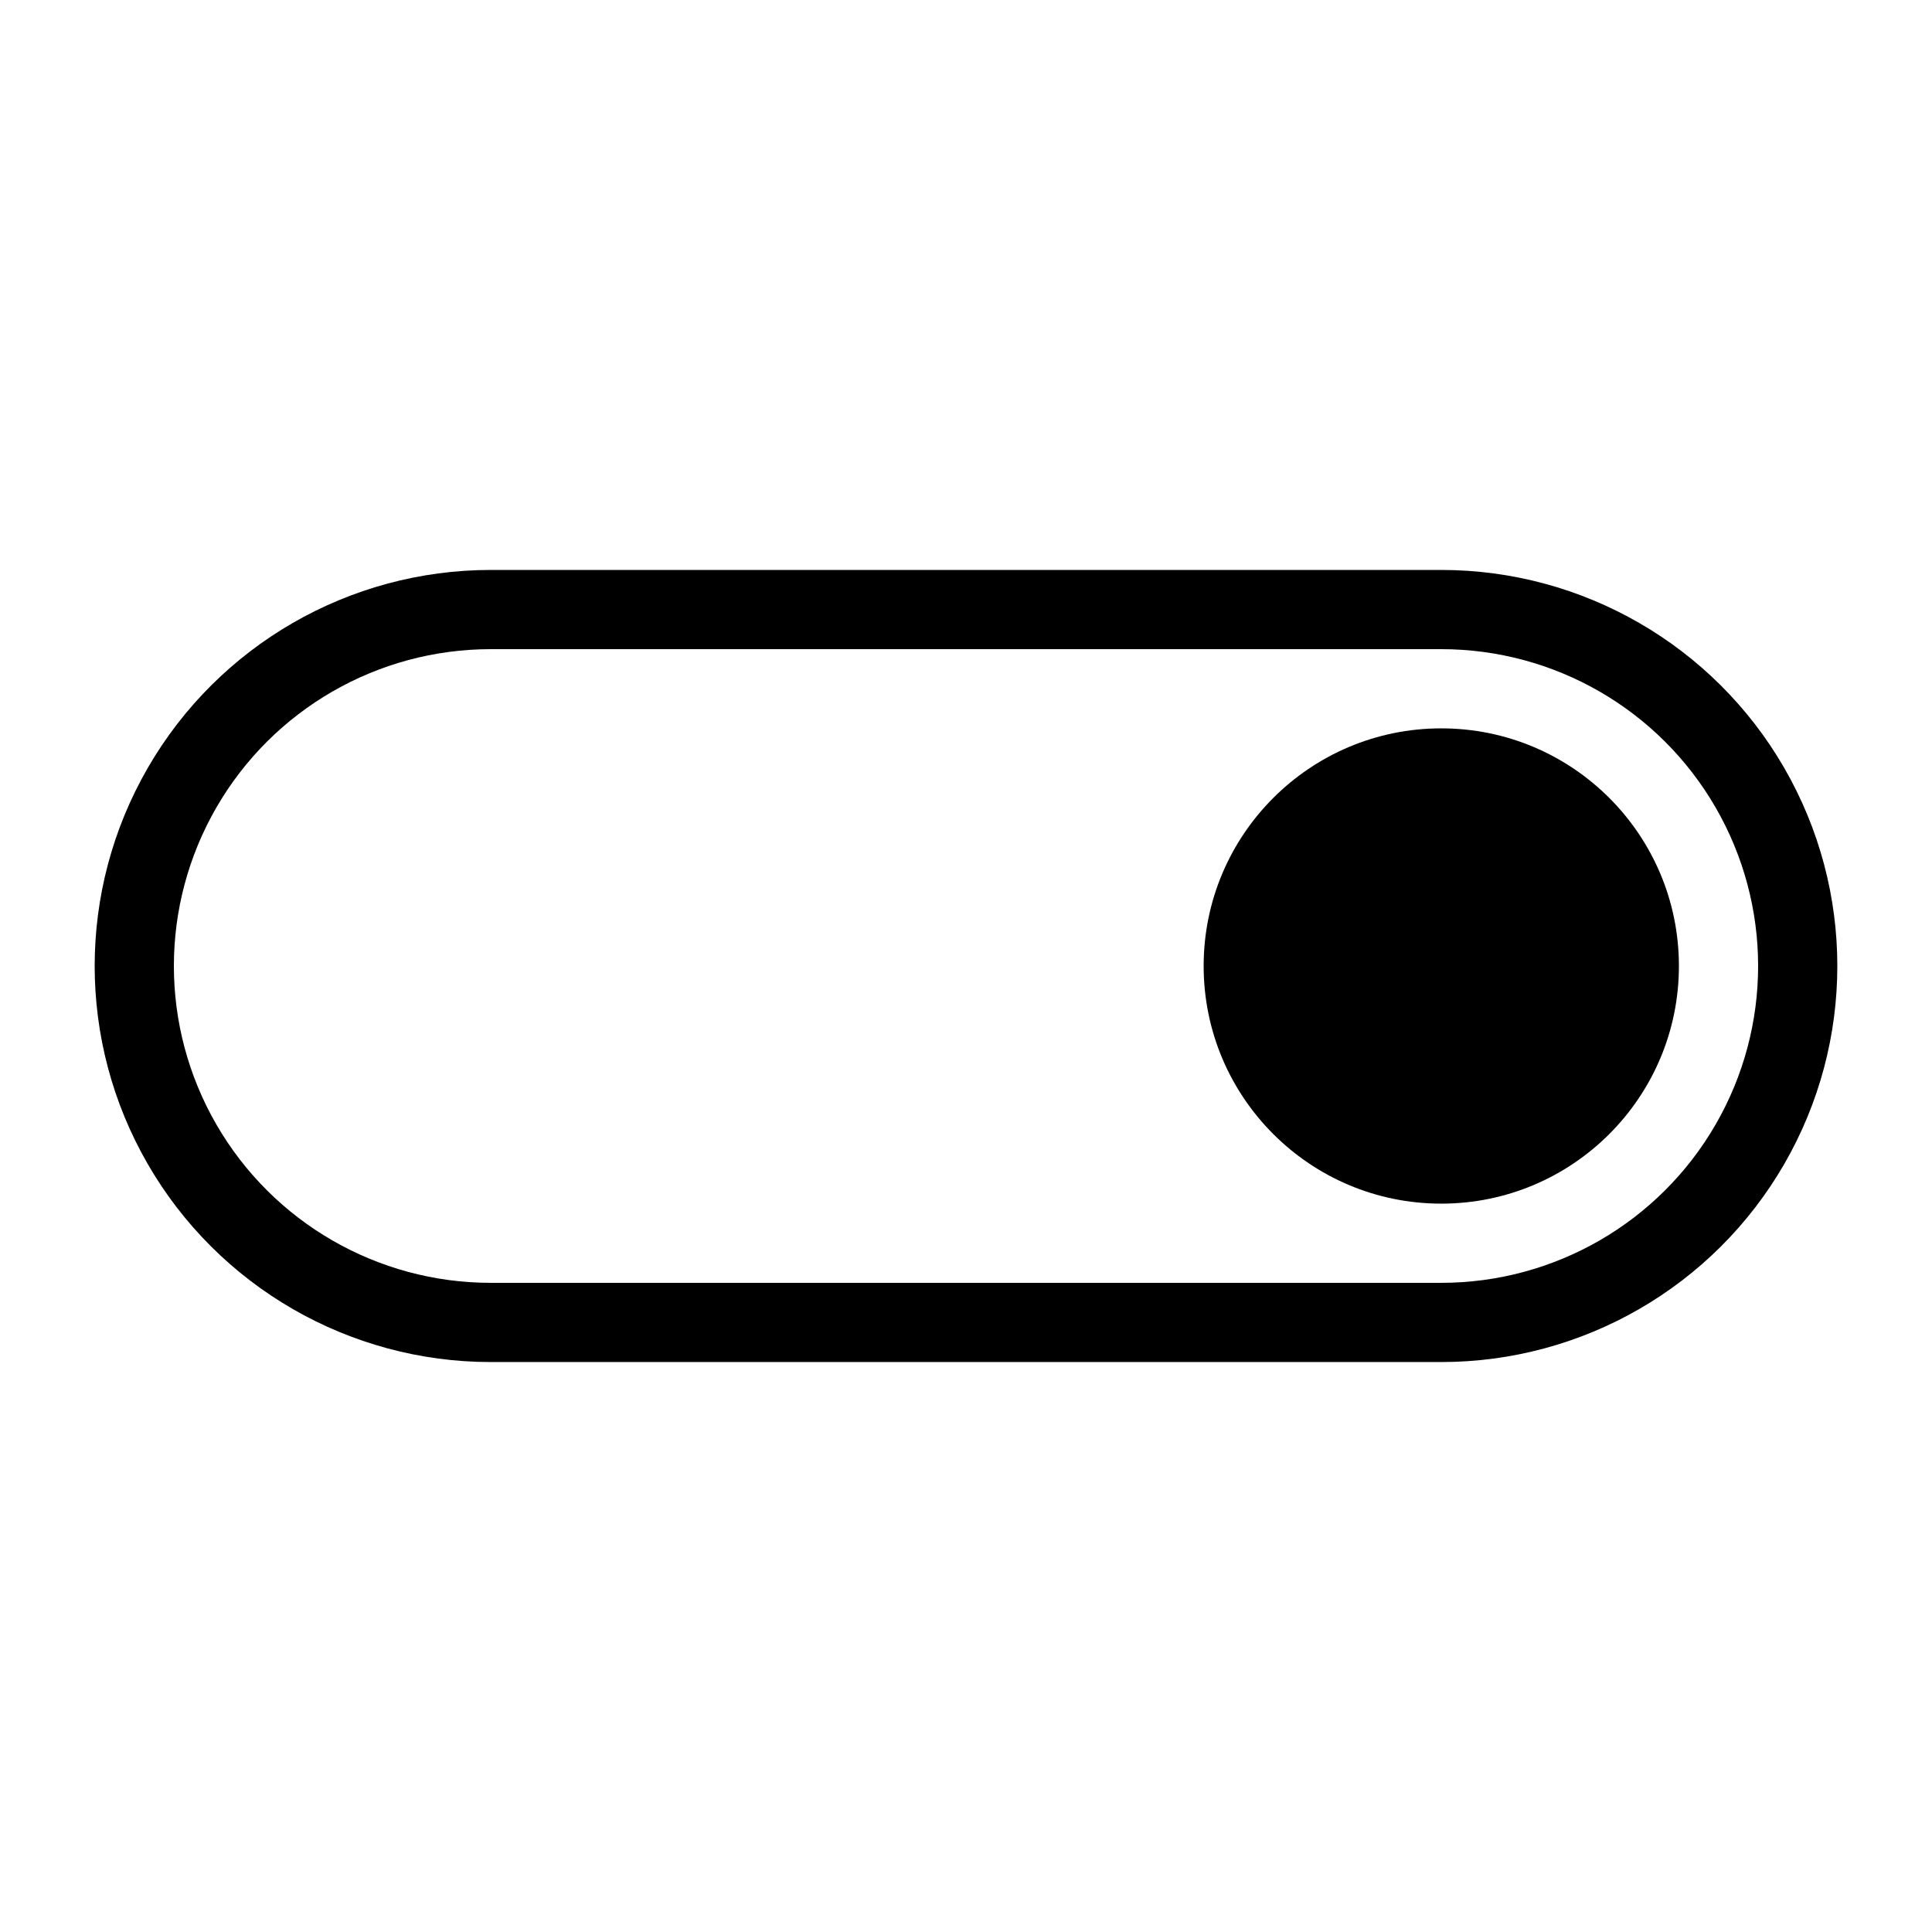
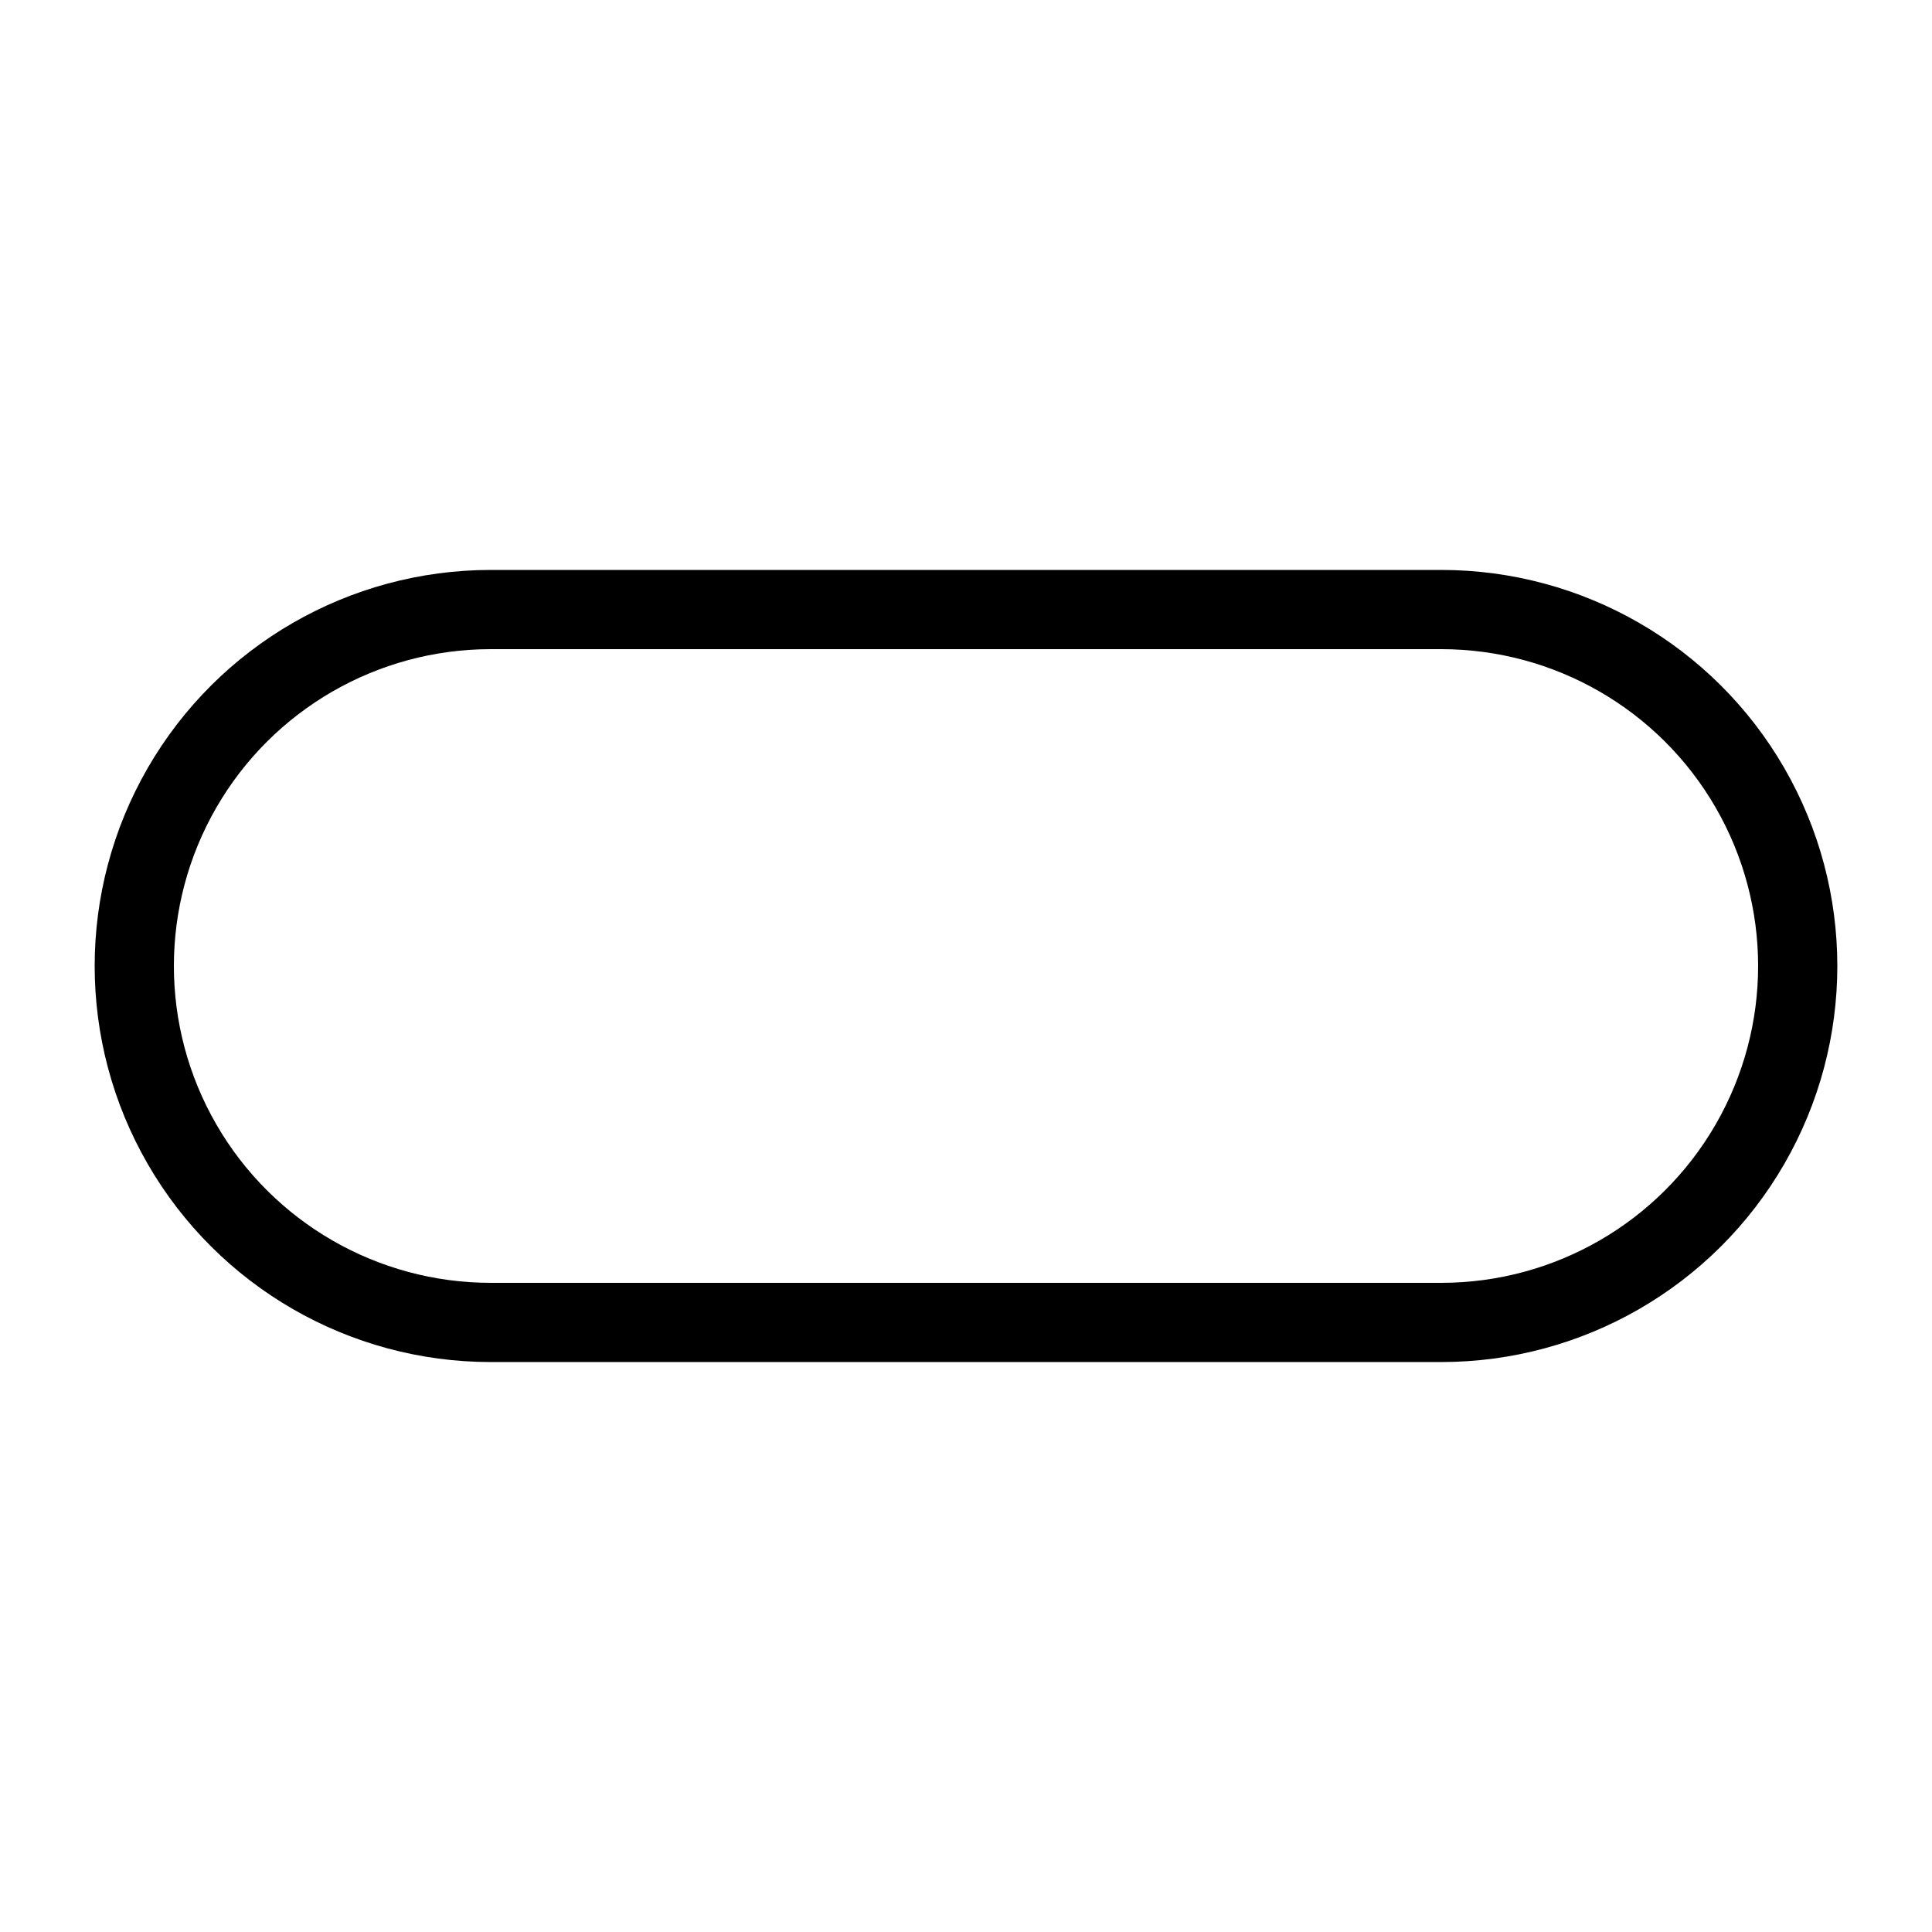
<svg xmlns="http://www.w3.org/2000/svg" fill="#000000" width="800px" height="800px" version="1.1" viewBox="144 144 512 512">
  <g>
    <path d="m525.95 295.04h-251.9c-37.5 0-72.148 20.004-90.898 52.48-18.75 32.473-18.75 72.484 0 104.96 18.75 32.473 53.398 52.477 90.898 52.477h251.9c37.5 0 72.152-20.004 90.898-52.477 18.75-32.477 18.75-72.488 0-104.96-18.746-32.477-53.398-52.48-90.898-52.48zm0 188.93-251.9-0.004c-30 0-57.719-16.004-72.719-41.98-15-25.98-15-57.988 0-83.969s42.719-41.984 72.719-41.984h251.9c30 0 57.723 16.004 72.719 41.984 15 25.98 15 57.988 0 83.969-14.996 25.977-42.719 41.98-72.719 41.98z" />
-     <path d="m588.93 400c0 34.781-28.195 62.977-62.977 62.977-34.777 0-62.973-28.195-62.973-62.977s28.195-62.977 62.973-62.977c34.781 0 62.977 28.195 62.977 62.977" />
  </g>
</svg>